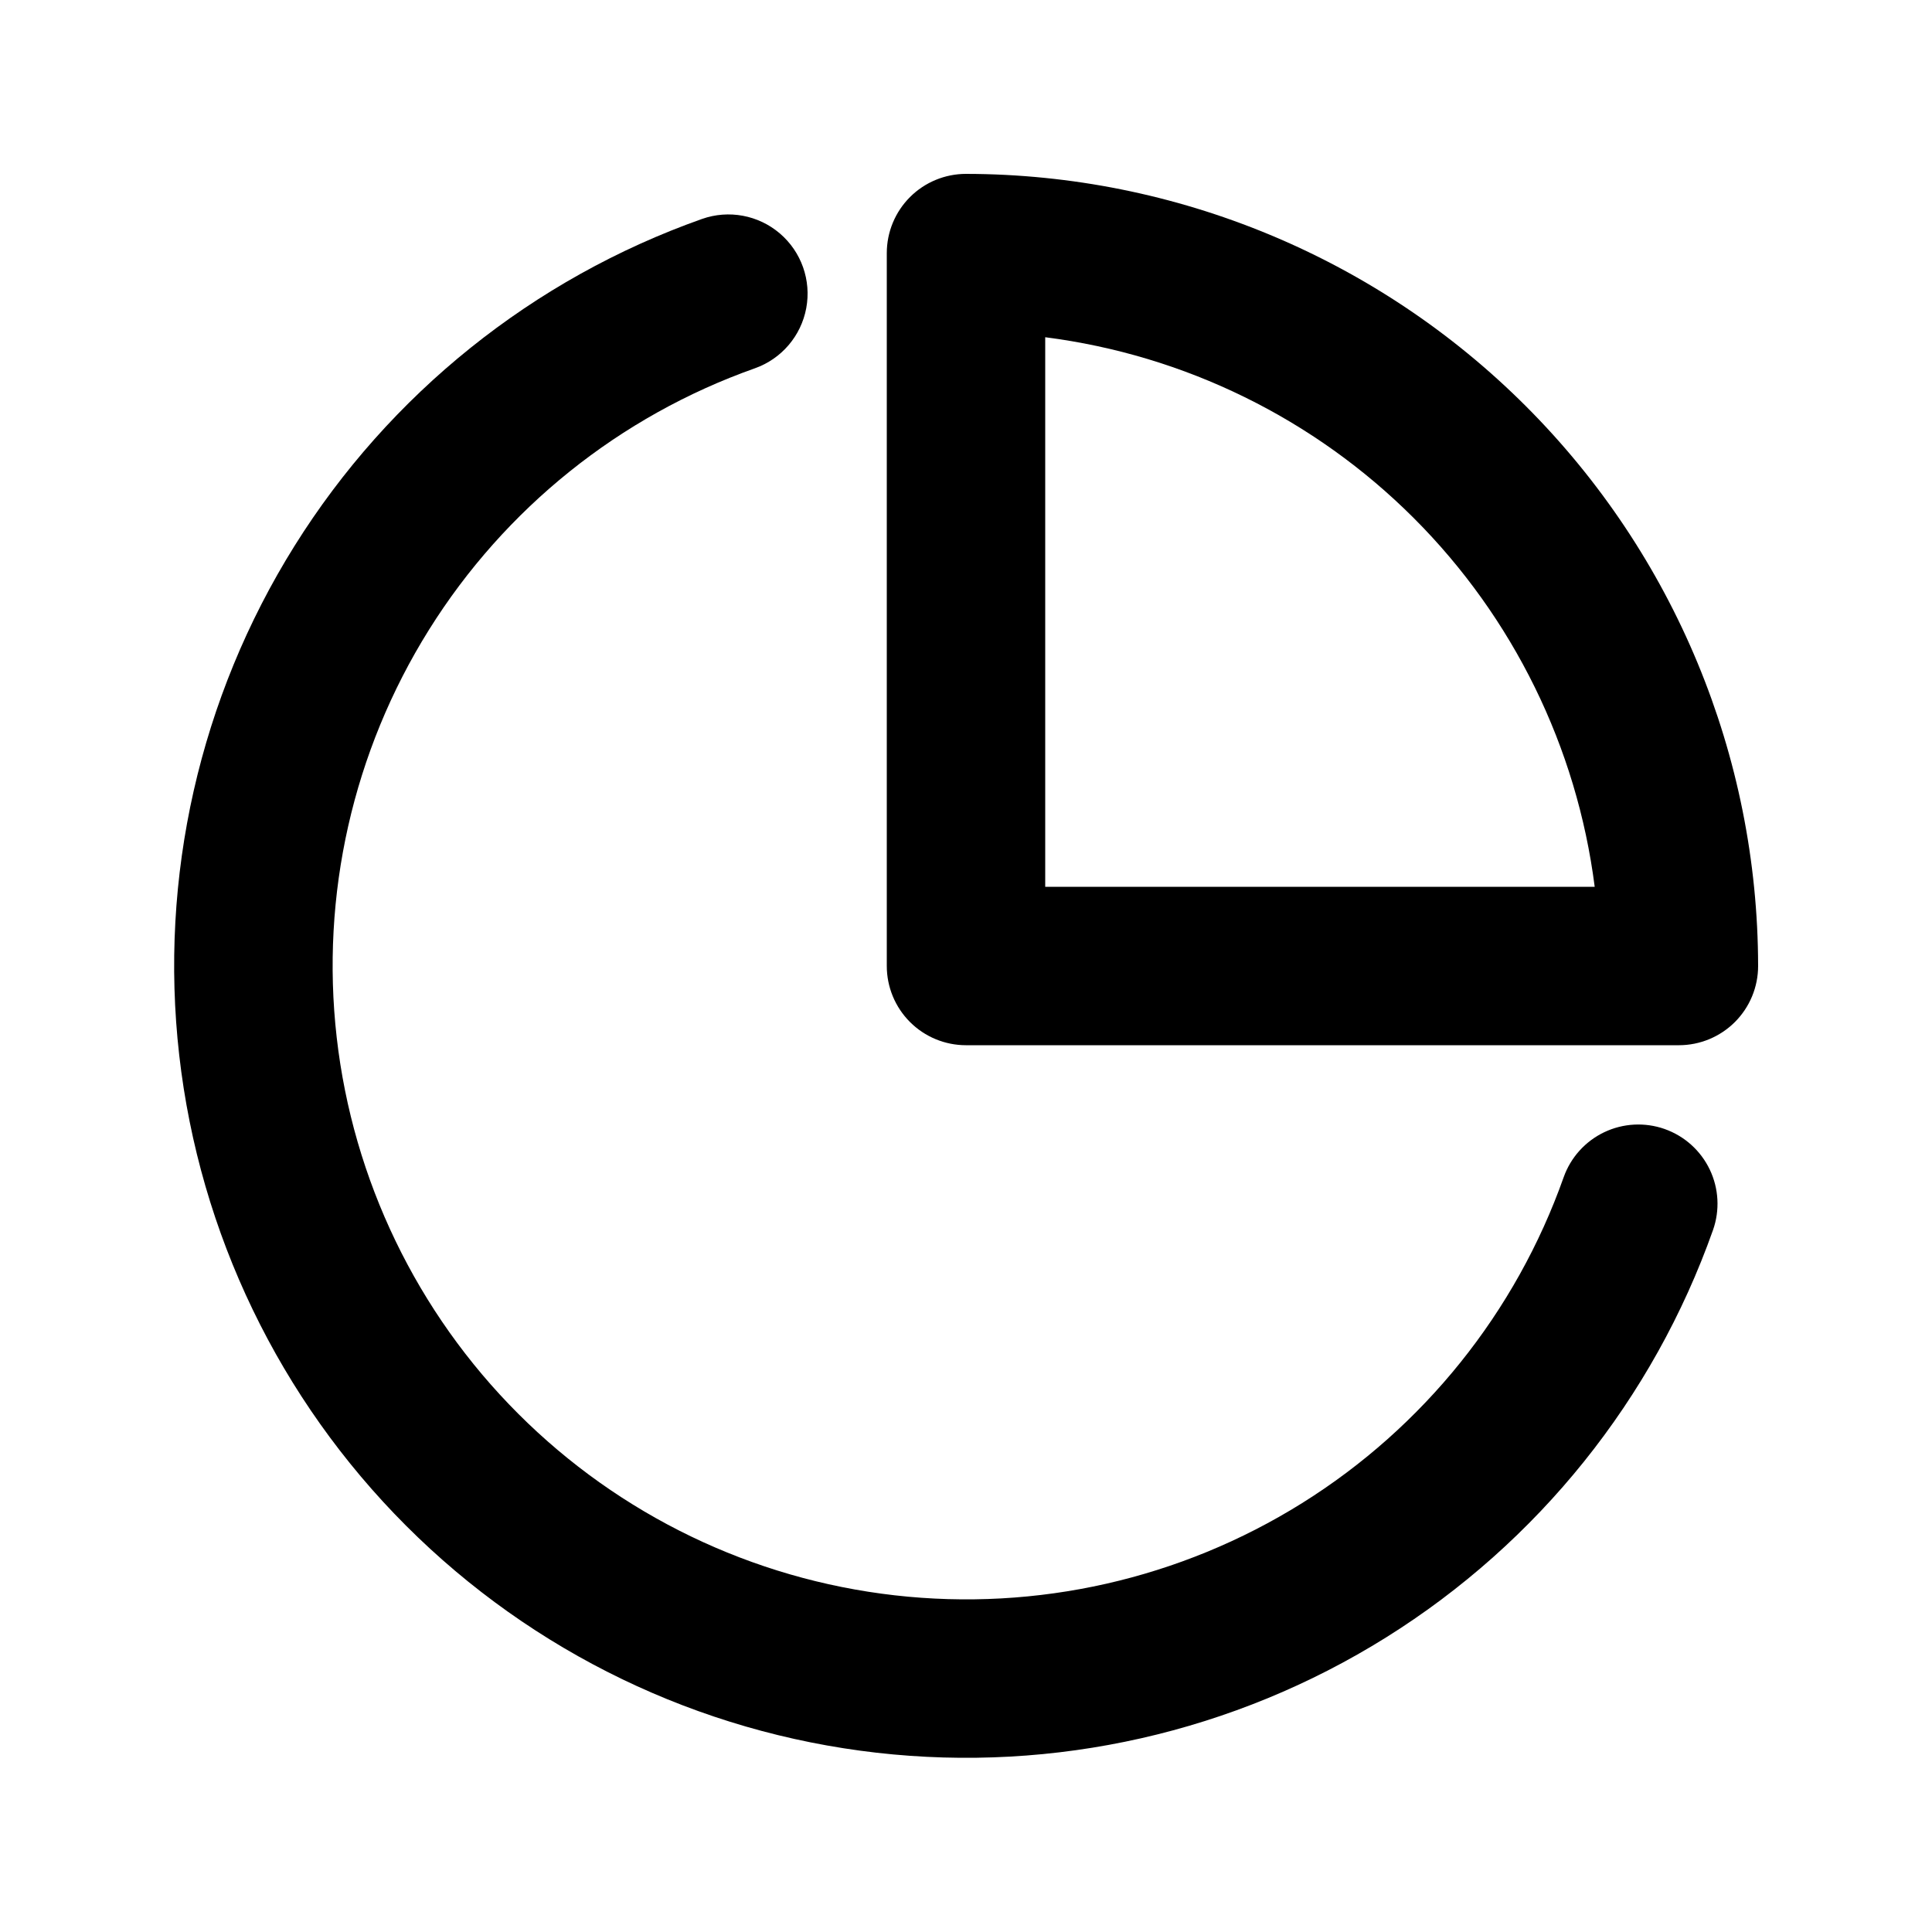
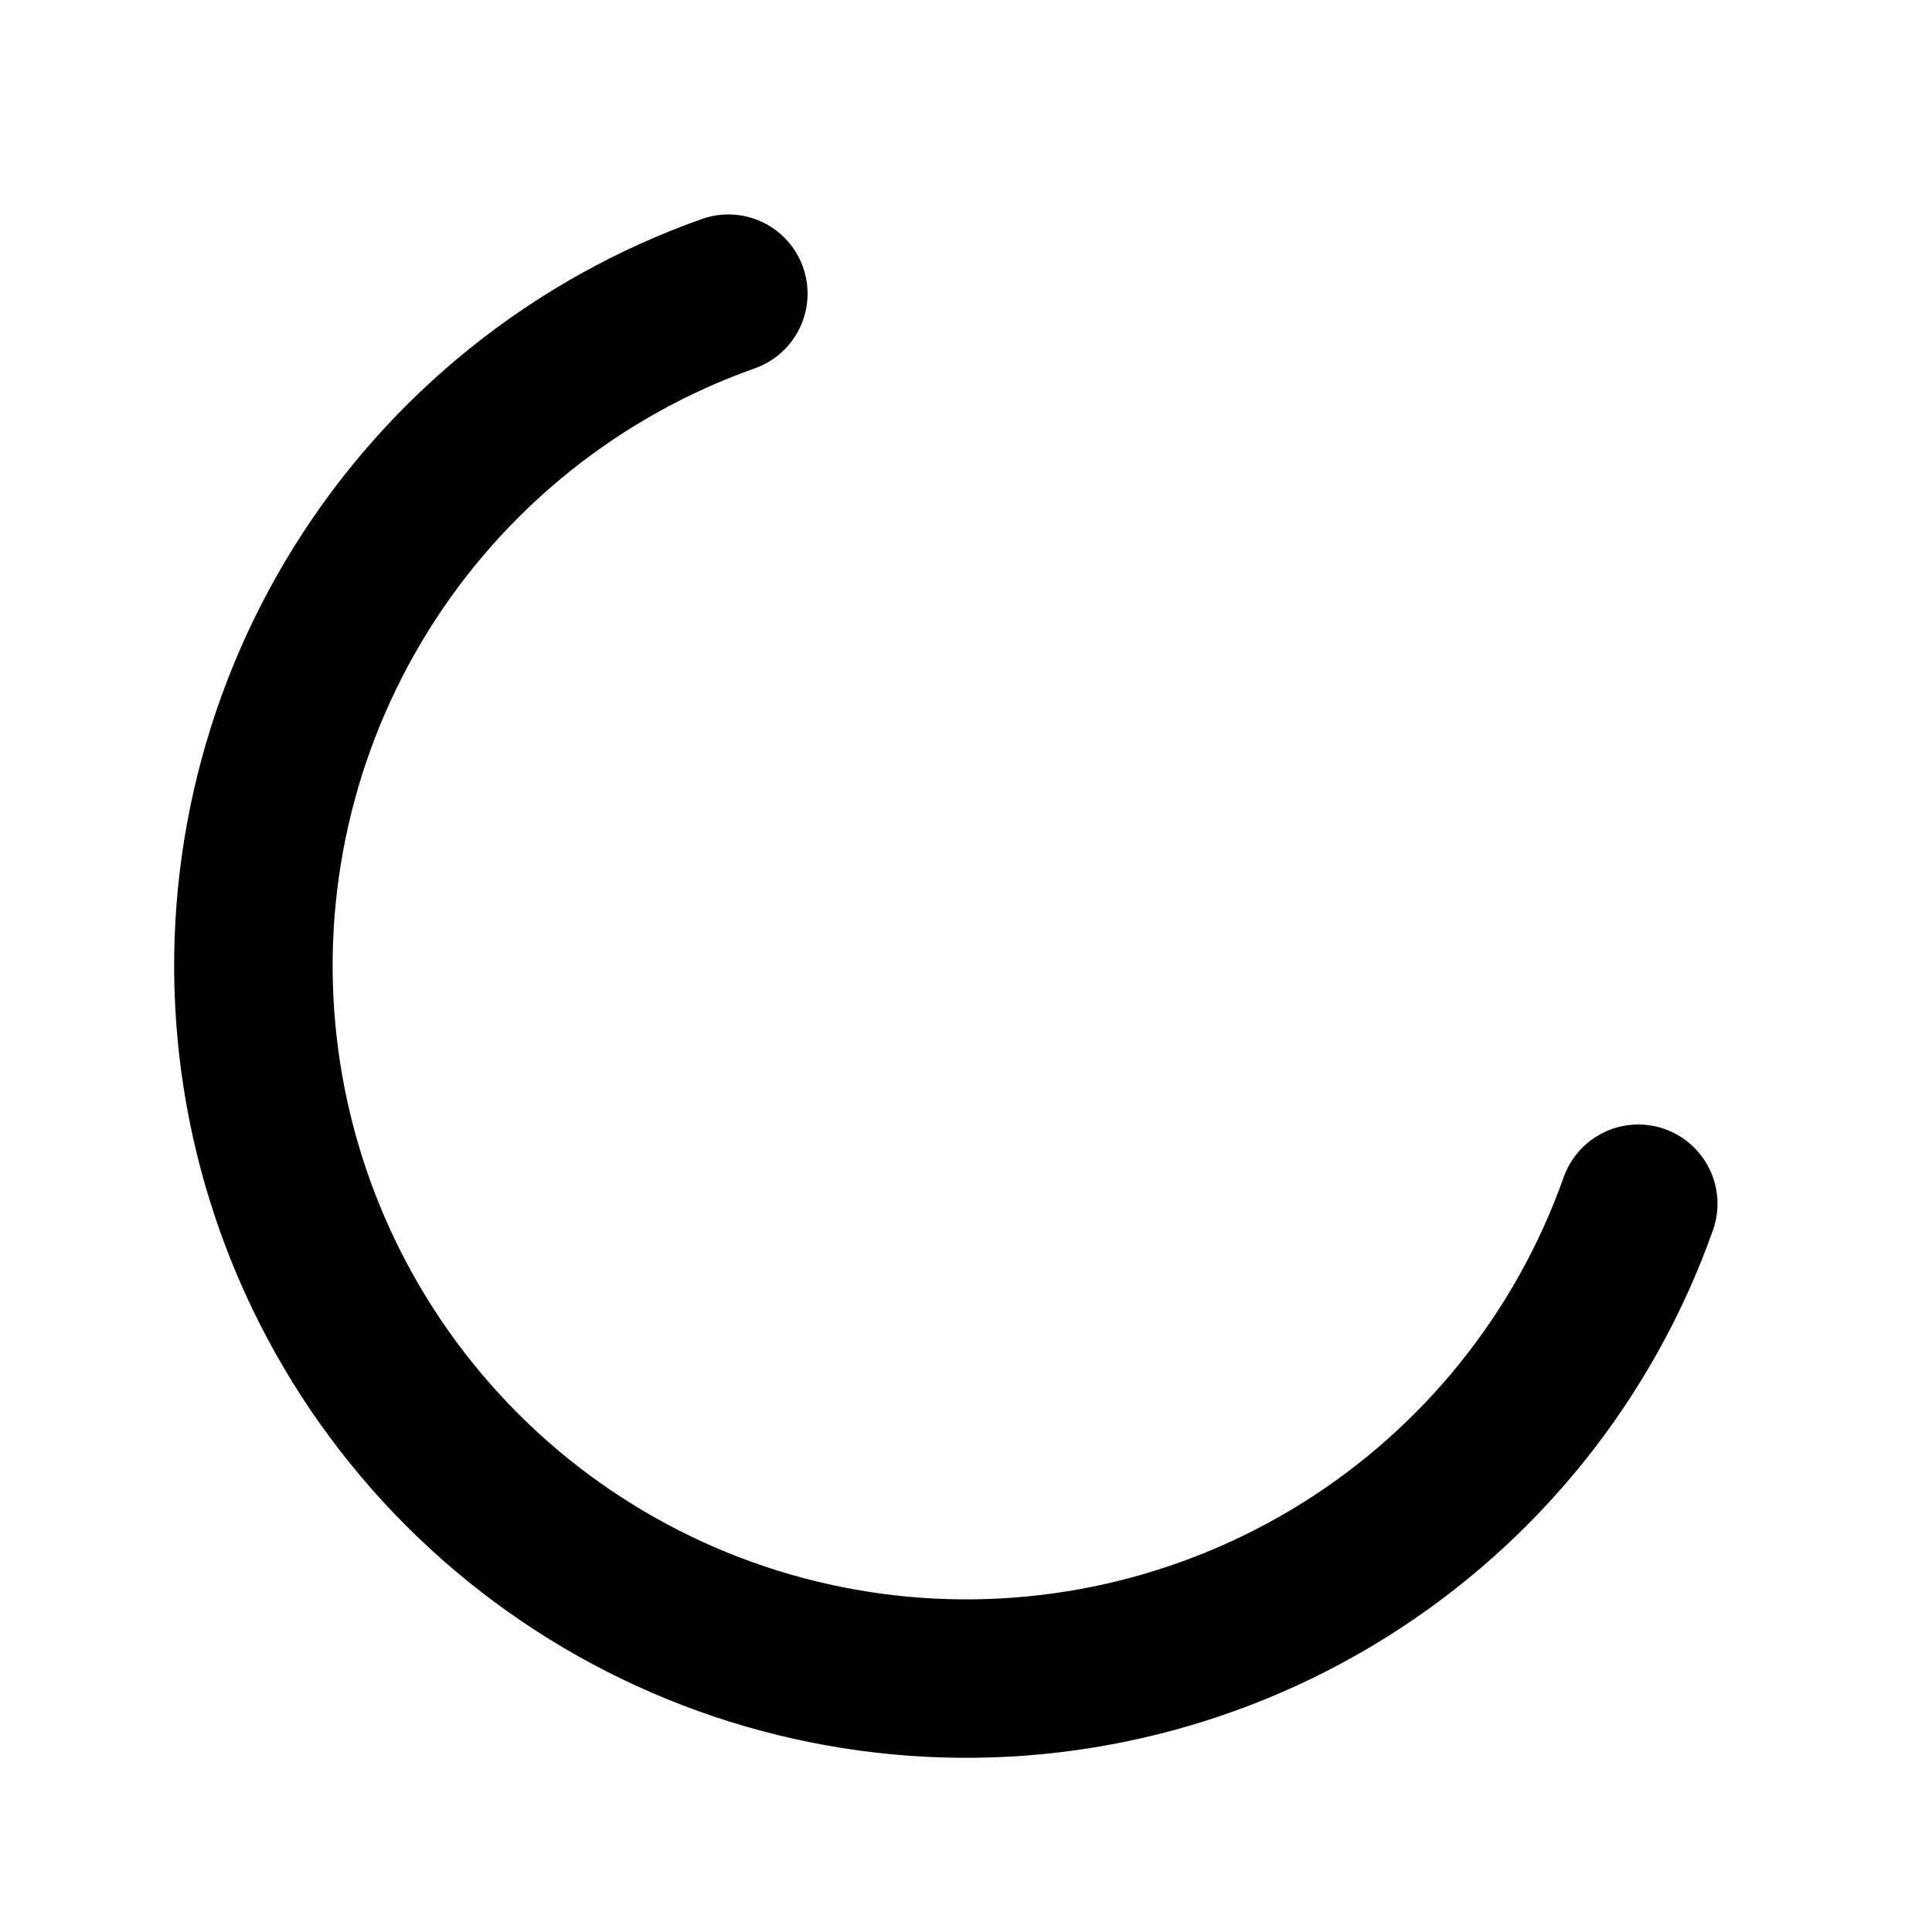
<svg xmlns="http://www.w3.org/2000/svg" fill="#000000" width="800px" height="800px" version="1.1" viewBox="144 144 512 512">
  <g>
-     <path d="m400 190.08c-5.57 0-10.91 2.211-14.844 6.148-3.938 3.938-6.148 9.277-6.148 14.844v188.93c0 5.566 2.211 10.906 6.148 14.844 3.934 3.934 9.273 6.148 14.844 6.148h188.93-0.004c5.57 0 10.906-2.215 14.844-6.148 3.938-3.938 6.148-9.277 6.148-14.844-0.059-55.656-22.195-109.02-61.551-148.37-39.355-39.355-92.715-61.488-148.37-61.551zm20.992 188.93v-145.64c36.973 4.723 71.336 21.586 97.691 47.945 26.355 26.359 43.211 60.723 47.93 97.699z" />
    <path d="m585.15 443.2c-5.246-1.848-11.008-1.539-16.027 0.855-5.016 2.398-8.879 6.688-10.738 11.93-12.676 35.793-37.109 66.23-69.312 86.352-32.203 20.121-70.273 28.734-108 24.434-37.73-4.301-72.887-21.258-99.734-48.109-26.852-26.848-43.809-62.004-48.109-99.73-4.297-37.73 4.316-75.801 24.434-108 20.121-32.203 50.559-56.637 86.352-69.316 7.074-2.496 12.277-8.578 13.648-15.953 1.375-7.371-1.289-14.918-6.988-19.793s-13.566-6.344-20.641-3.844c-44.75 15.836-82.812 46.371-107.97 86.625-25.16 40.254-35.938 87.848-30.566 135.01 5.367 47.164 26.566 91.117 60.133 124.69 33.562 33.566 77.516 54.766 124.68 60.141 47.164 5.371 94.758-5.398 135.02-30.559 40.254-25.156 70.793-63.215 86.633-107.96 1.848-5.246 1.539-11.012-0.863-16.031-2.402-5.019-6.695-8.879-11.941-10.734z" />
  </g>
</svg>